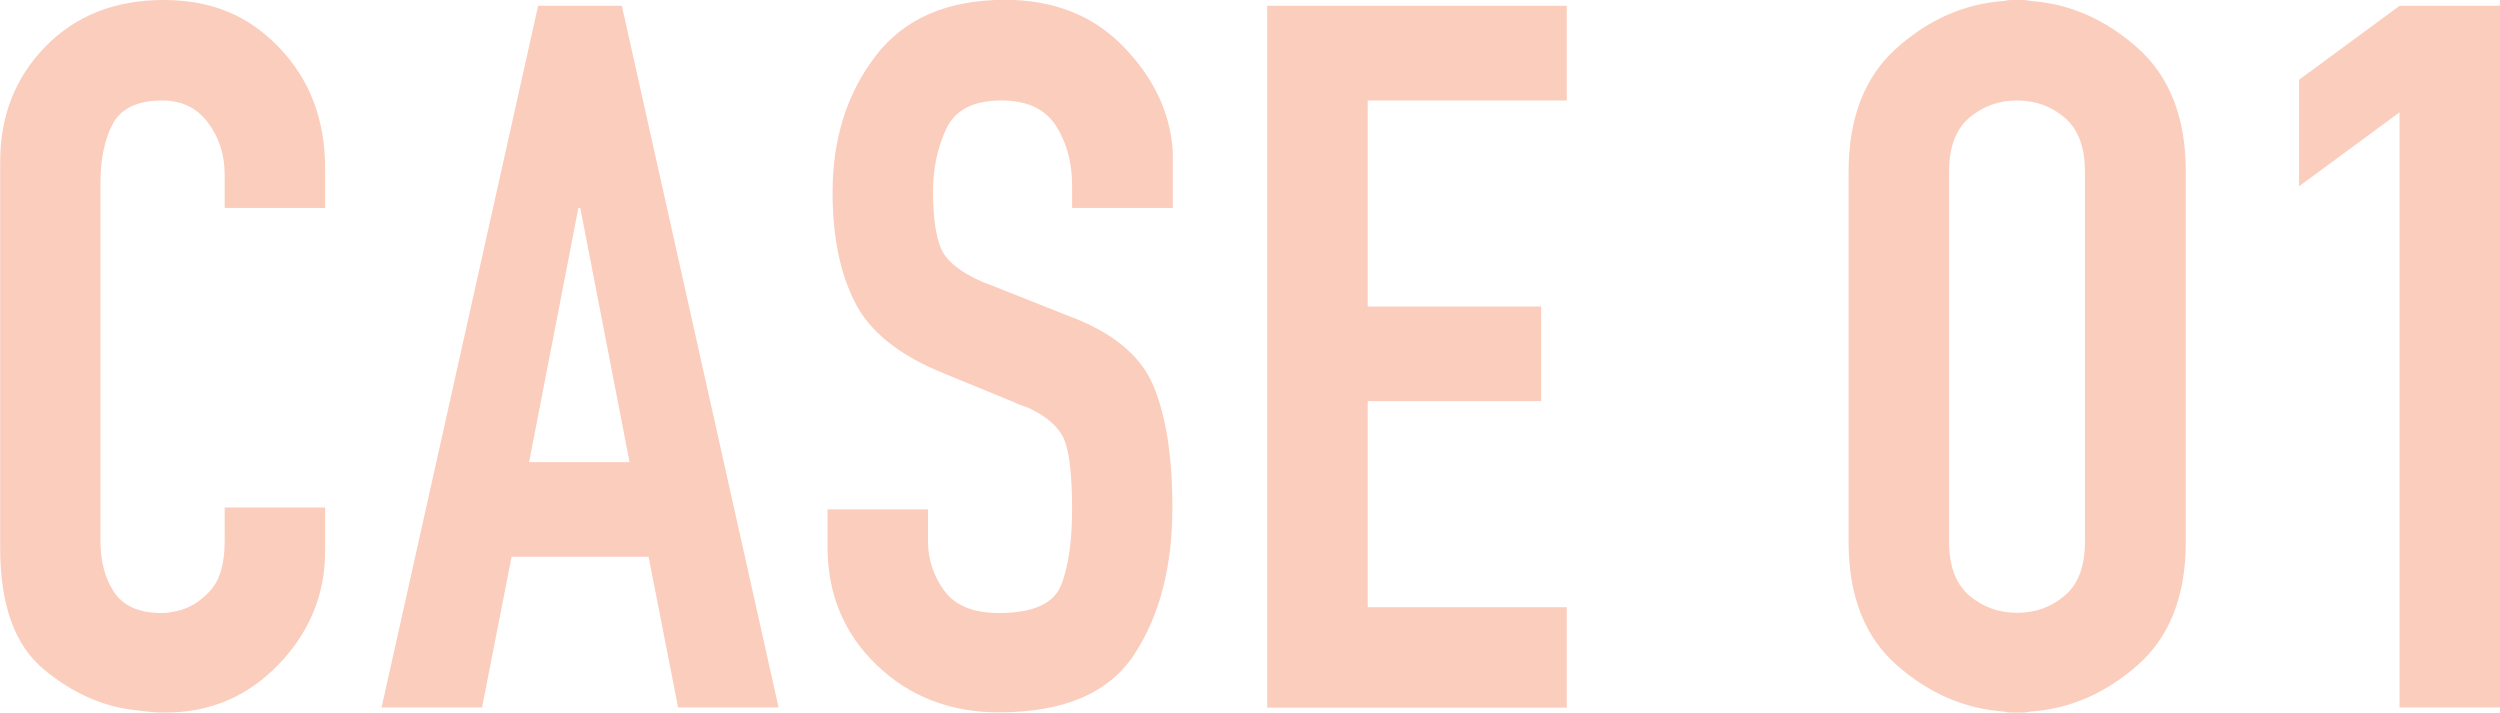
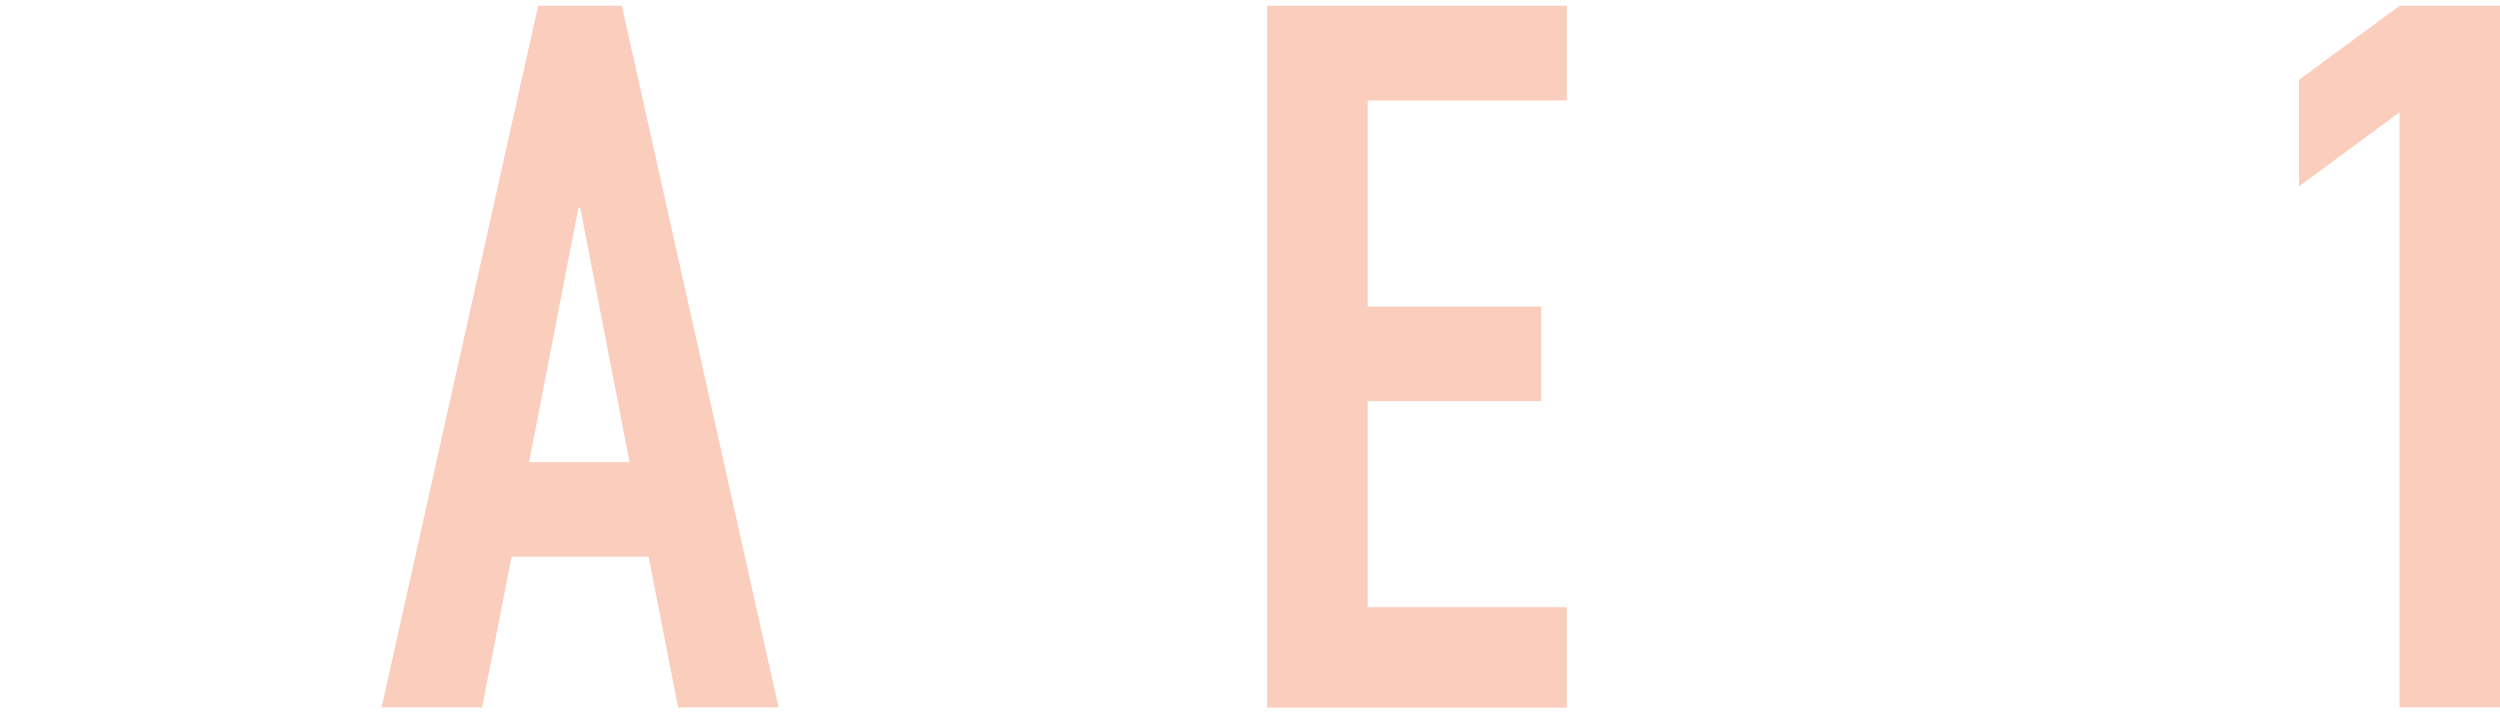
<svg xmlns="http://www.w3.org/2000/svg" id="_レイヤー_2" data-name="レイヤー 2" viewBox="0 0 132.87 37.87">
  <g id="_レイヤー_1-2" data-name="レイヤー 1">
    <g>
-       <path d="M17.28,29.28c0,2.3-.82,4.31-2.46,6.02-1.64,1.71-3.65,2.57-6.02,2.57-.24,0-.49,0-.73-.03-.25-.02-.49-.04-.73-.08-1.82-.17-3.49-.91-5.03-2.2-1.54-1.29-2.3-3.43-2.3-6.43V8.64C0,6.18,.8,4.13,2.41,2.48,4.02,.83,6.11,0,8.69,0s4.53,.84,6.15,2.53c1.62,1.69,2.44,3.83,2.44,6.43v2.09h-5.34v-1.78c0-1.06-.3-1.98-.89-2.76-.59-.78-1.4-1.17-2.41-1.17-1.33,0-2.21,.42-2.65,1.25-.44,.83-.65,1.88-.65,3.15V28.76c0,1.08,.24,1.99,.73,2.72,.49,.73,1.33,1.1,2.51,1.1,.14,0,.28,0,.42-.03s.28-.04,.42-.08c.63-.14,1.21-.49,1.73-1.05s.79-1.43,.79-2.62v-1.83h5.34v2.3Z" fill="#fbcdbd" />
      <path d="M28.6,.31h4.45l8.33,37.29h-5.34l-1.57-8.01h-7.28l-1.57,8.01h-5.34L28.6,.31Zm2.25,10.74h-.11l-2.62,13.51h5.34l-2.62-13.51Z" fill="#fbcdbd" />
-       <path d="M62.32,11.05h-5.34v-1.2c0-1.22-.29-2.28-.86-3.17s-1.54-1.34-2.91-1.34c-1.47,0-2.44,.5-2.91,1.49-.47,1-.71,2.1-.71,3.33,0,1.36,.14,2.38,.42,3.04,.28,.66,1.01,1.26,2.2,1.78,.07,.04,.14,.06,.21,.08s.14,.04,.21,.08l4.08,1.62c2.38,.87,3.9,2.11,4.58,3.72,.68,1.61,1.02,3.77,1.02,6.49,0,3.14-.67,5.74-2.02,7.8-1.34,2.06-3.74,3.09-7.2,3.09-2.58,0-4.75-.84-6.49-2.51s-2.62-3.77-2.62-6.29v-1.99h5.34v1.68c0,.98,.29,1.86,.87,2.65,.58,.79,1.54,1.18,2.91,1.18,1.81,0,2.91-.5,3.3-1.49s.58-2.35,.58-4.06-.14-3-.42-3.67c-.28-.66-.91-1.22-1.89-1.68-.1-.03-.23-.08-.37-.13-.14-.05-.28-.11-.42-.18l-3.82-1.57c-2.3-.94-3.85-2.19-4.63-3.75-.79-1.55-1.18-3.5-1.18-5.84,0-2.83,.76-5.24,2.28-7.23,1.52-1.99,3.81-2.99,6.89-2.99,2.58,0,4.68,.83,6.29,2.49,1.61,1.66,2.48,3.5,2.62,5.53v3.04Z" fill="#fbcdbd" />
      <path d="M67.35,.31h15.92V5.34h-10.58v10.95h9.22v5.03h-9.22v10.95h10.58v5.34h-15.92V.31Z" fill="#fbcdbd" />
-       <path d="M98.25,9.11c0-2.86,.86-5.05,2.57-6.57S104.43,.19,106.53,.05c.11-.03,.22-.05,.34-.05h.68c.12,0,.24,.02,.34,.05,2.09,.14,4,.97,5.71,2.49s2.57,3.71,2.57,6.57V28.81c0,2.86-.86,5.05-2.57,6.55-1.71,1.5-3.61,2.32-5.71,2.46-.11,.03-.22,.05-.34,.05h-.68c-.12,0-.24-.02-.34-.05-2.09-.14-4-.96-5.71-2.46-1.71-1.5-2.57-3.68-2.57-6.55V9.11Zm5.34,19.69c0,1.29,.36,2.24,1.07,2.85,.72,.61,1.56,.92,2.54,.92s1.82-.3,2.54-.92c.72-.61,1.07-1.56,1.07-2.85V9.11c0-1.29-.36-2.24-1.07-2.85-.71-.61-1.56-.92-2.54-.92s-1.82,.31-2.54,.92c-.71,.61-1.07,1.56-1.07,2.85V28.81Z" fill="#fbcdbd" />
      <path d="M127.53,5.97l-5.34,3.93V4.24l5.34-3.93h5.34V37.6h-5.34V5.97Z" fill="#fbcdbd" />
    </g>
  </g>
</svg>